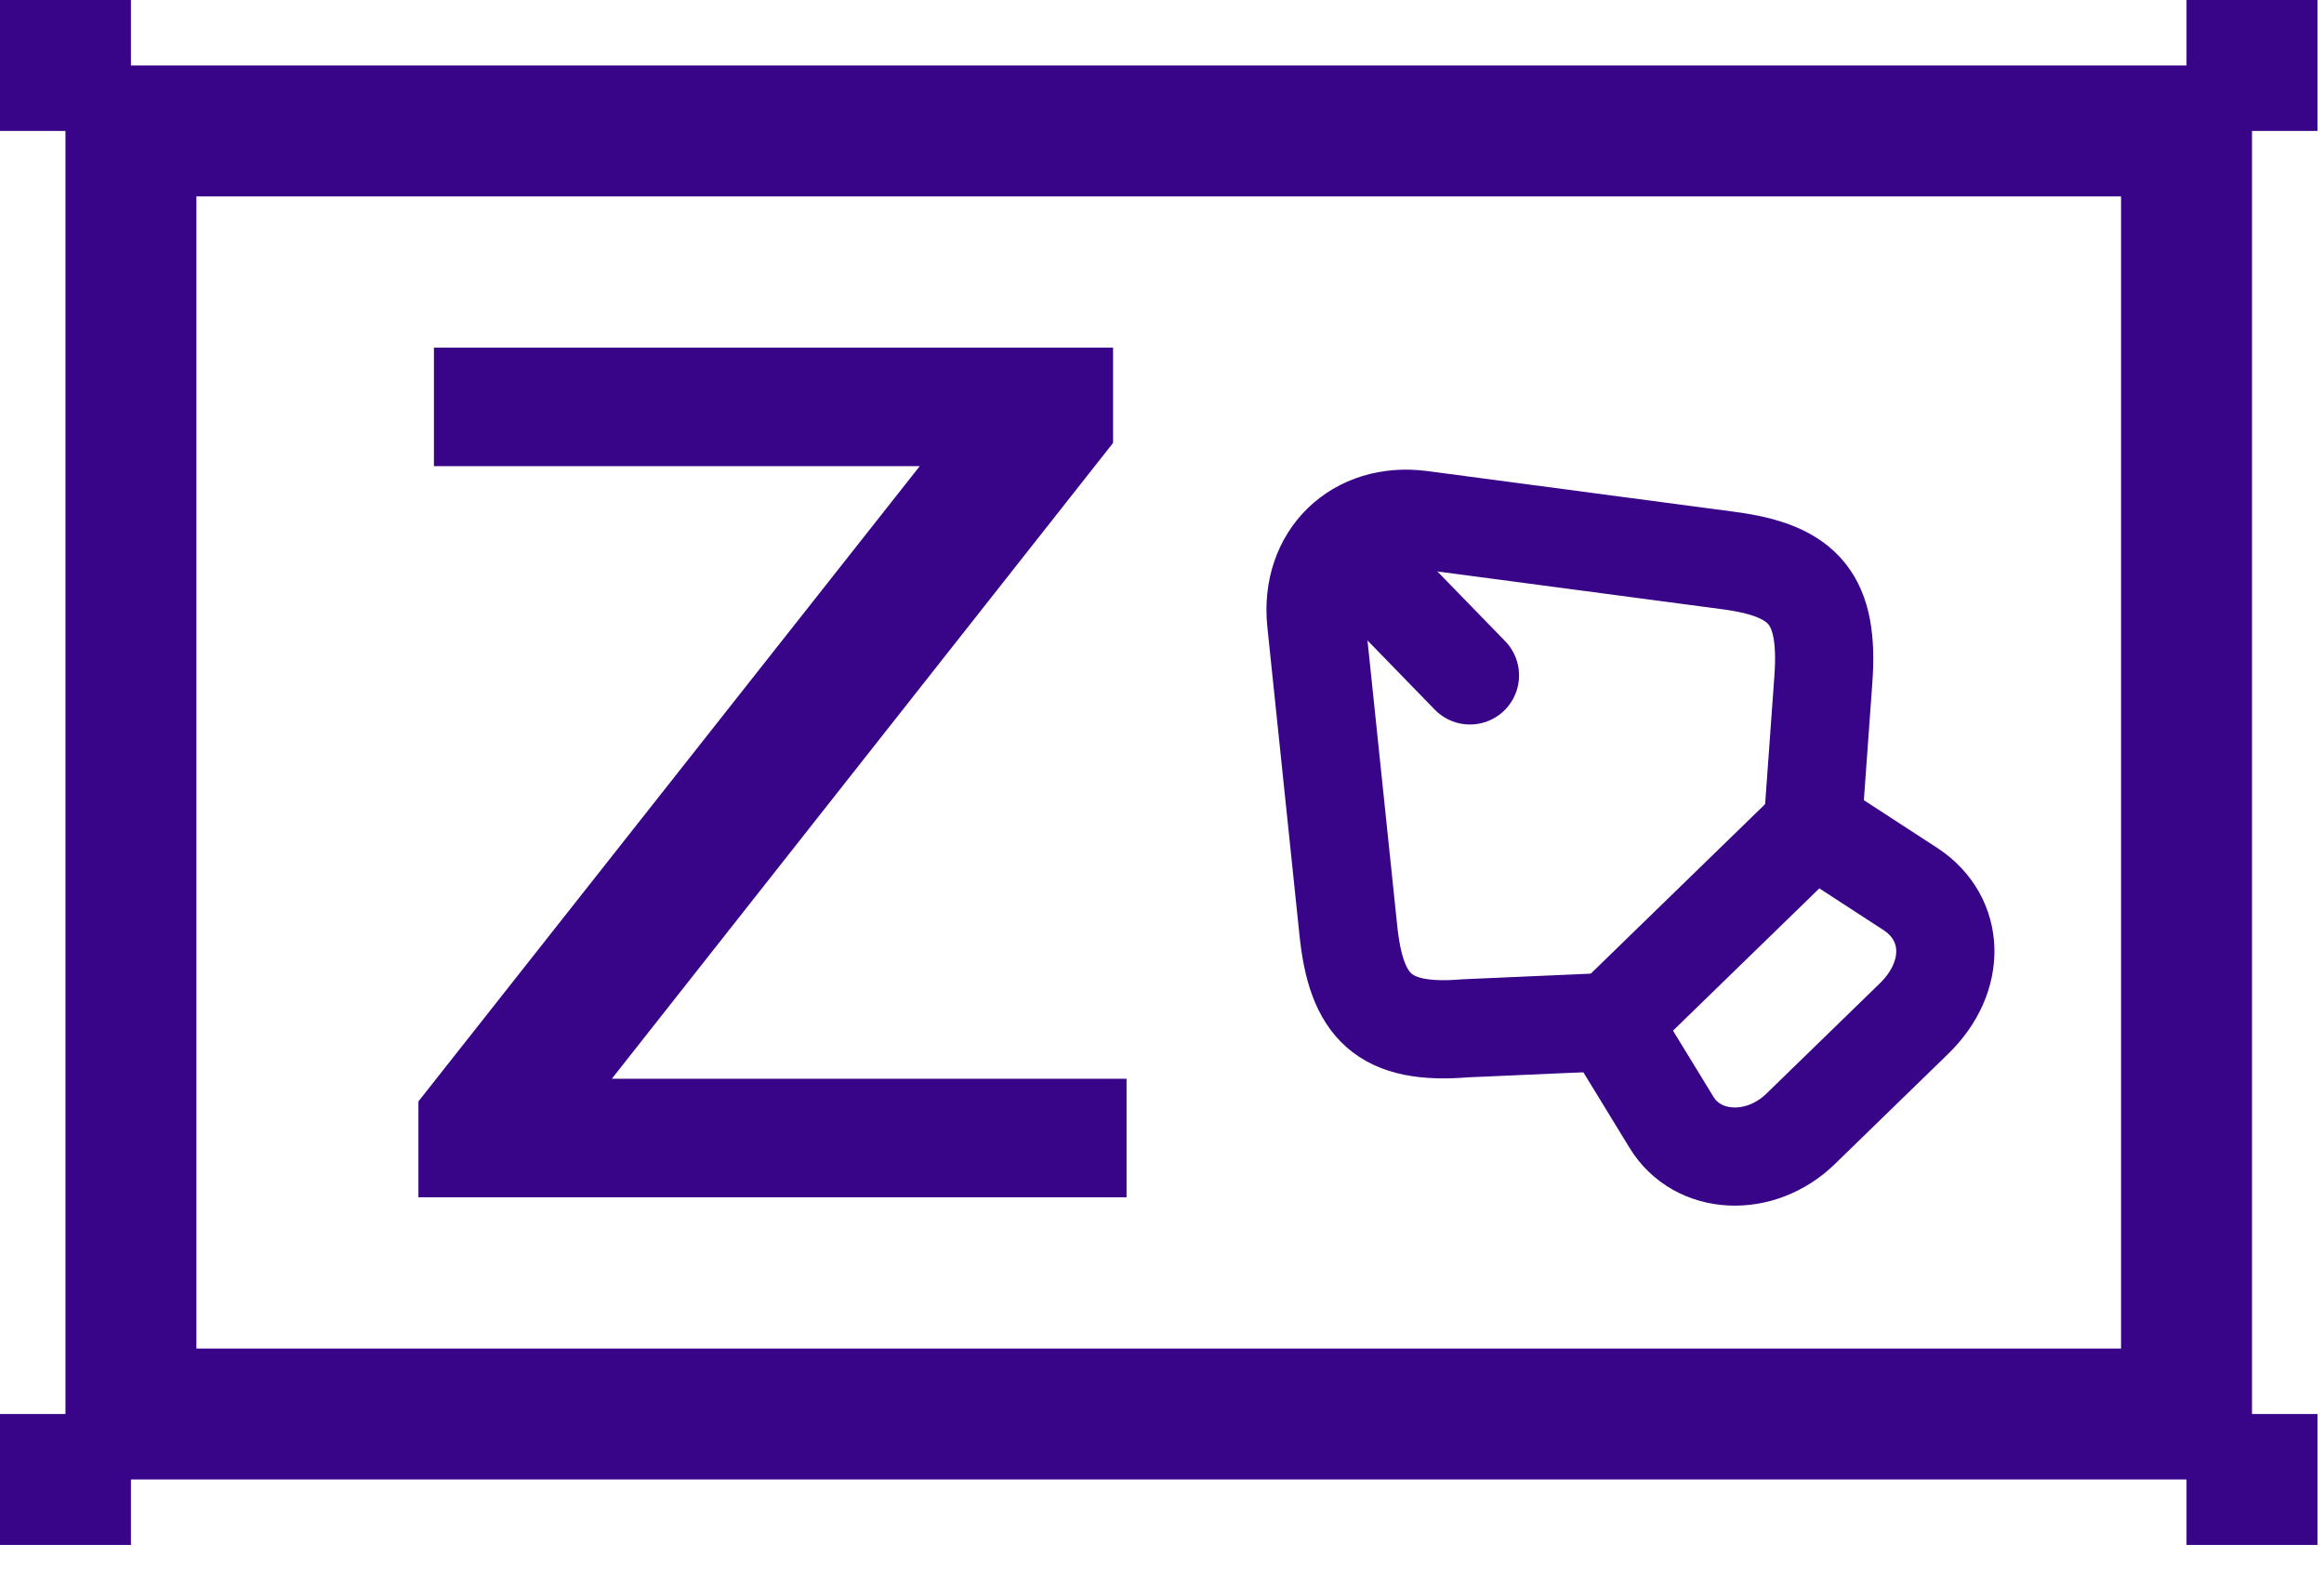
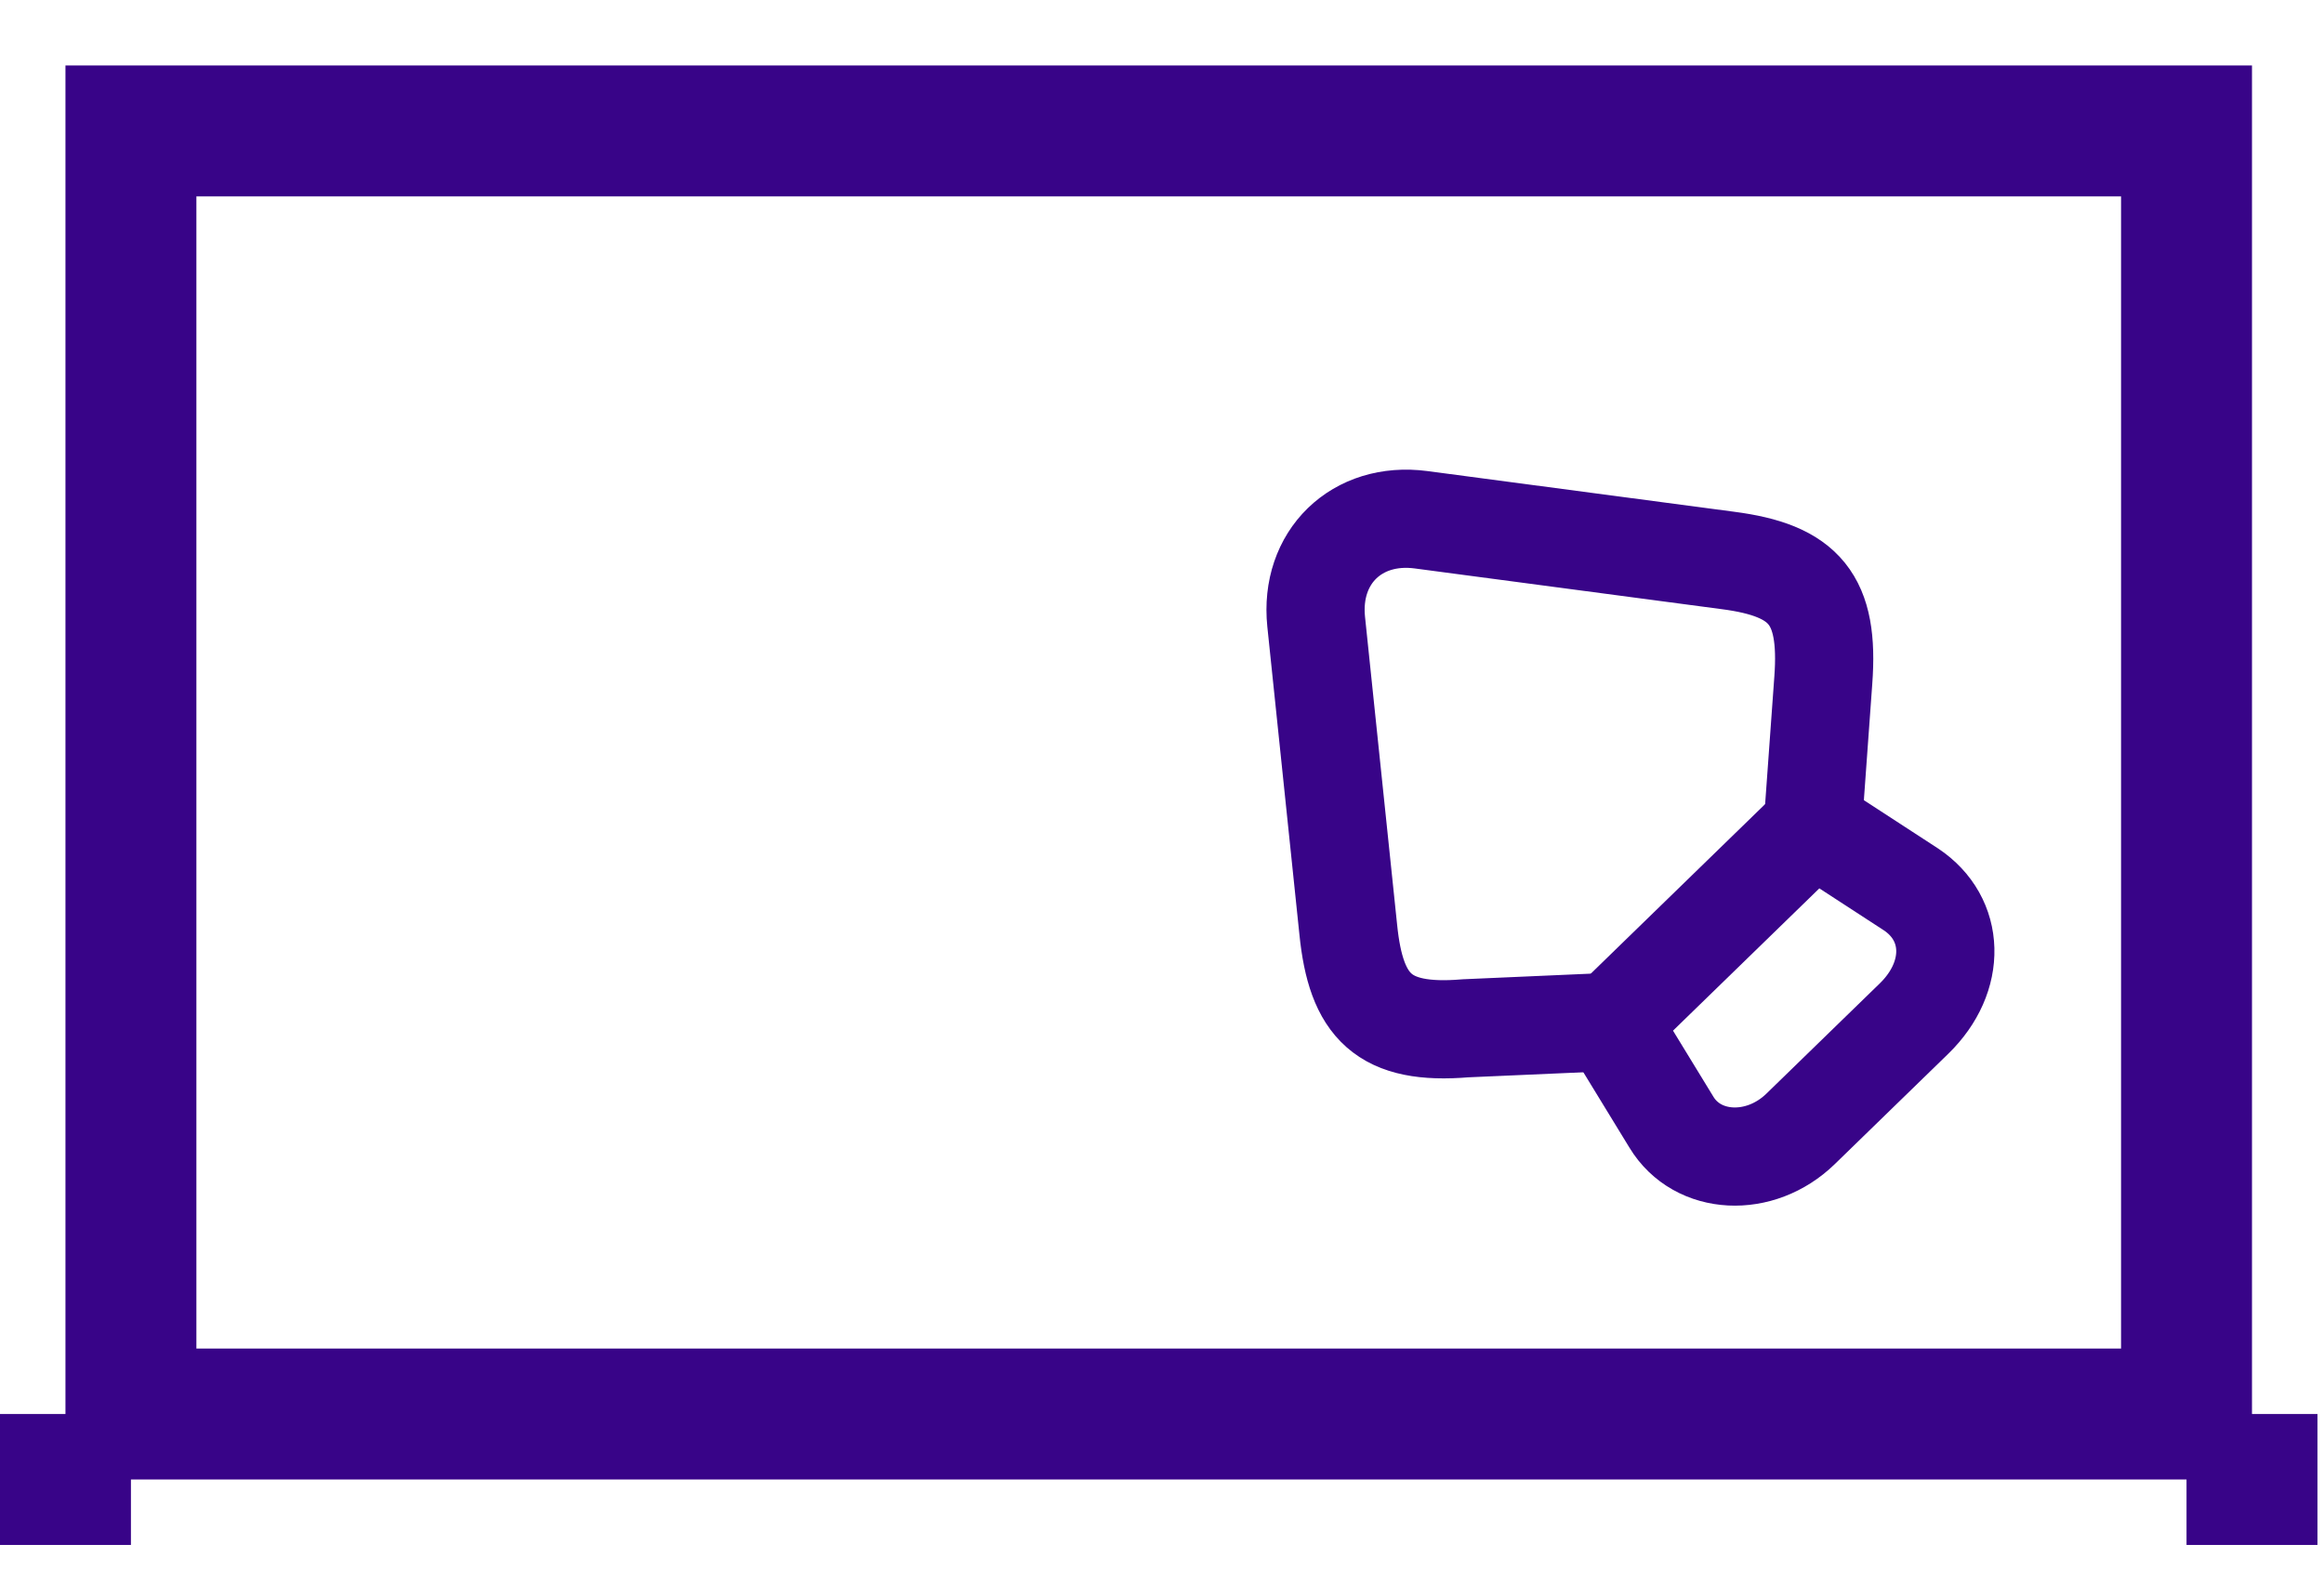
<svg xmlns="http://www.w3.org/2000/svg" width="71" height="48" viewBox="0 0 71 48" fill="none">
  <rect x="4" y="4" width="62.8" height="39.2" stroke="url(#paint0_linear_224_4594)" stroke-width="4" />
-   <rect width="4" height="4" fill="url(#paint1_linear_224_4594)" />
-   <rect x="66.8" width="4" height="4" fill="url(#paint2_linear_224_4594)" />
  <rect y="43.2" width="4" height="4" fill="url(#paint3_linear_224_4594)" />
  <rect x="66.8" y="43.2" width="4" height="4" fill="url(#paint4_linear_224_4594)" />
  <path d="M55.008 34.49L58.474 31.12C59.794 29.836 59.737 28.072 58.38 27.171L55.396 25.23L49.207 31.248L51.064 34.285C51.859 35.598 53.77 35.693 55.008 34.49Z" stroke="url(#paint5_linear_224_4594)" stroke-width="3" stroke-linecap="round" stroke-linejoin="round" />
  <path d="M55.383 25.216L55.703 20.785C55.887 18.305 55.14 17.427 52.784 17.122L43.414 15.879C41.451 15.62 40.007 17.024 40.21 18.994L41.19 28.395C41.428 30.758 42.271 31.625 44.77 31.416L49.208 31.221" stroke="url(#paint6_linear_224_4594)" stroke-width="3" stroke-linecap="round" stroke-linejoin="round" />
-   <path d="M41.525 17.154L44.908 20.634" stroke="url(#paint7_linear_224_4594)" stroke-width="3" stroke-linecap="round" stroke-linejoin="round" />
-   <path d="M34.417 36.58H12.783V33.65L28.098 14.242H13.257V10.62H34.005V13.532L18.691 32.958H34.417V36.58Z" fill="url(#paint8_linear_224_4594)" />
  <defs>
    <linearGradient id="paint0_linear_224_4594" x1="35.4" y1="2" x2="35.4" y2="45.2" gradientUnits="userSpaceOnUse">
      <stop offset="0.731" stop-color="#380488" />
    </linearGradient>
    <linearGradient id="paint1_linear_224_4594" x1="2" y1="0" x2="2" y2="4" gradientUnits="userSpaceOnUse">
      <stop offset="0.731" stop-color="#380488" />
    </linearGradient>
    <linearGradient id="paint2_linear_224_4594" x1="68.8" y1="0" x2="68.8" y2="4" gradientUnits="userSpaceOnUse">
      <stop offset="0.731" stop-color="#380488" />
    </linearGradient>
    <linearGradient id="paint3_linear_224_4594" x1="2" y1="43.2" x2="2" y2="47.2" gradientUnits="userSpaceOnUse">
      <stop offset="0.731" stop-color="#380488" />
    </linearGradient>
    <linearGradient id="paint4_linear_224_4594" x1="68.8" y1="43.2" x2="68.8" y2="47.2" gradientUnits="userSpaceOnUse">
      <stop offset="0.731" stop-color="#380488" />
    </linearGradient>
    <linearGradient id="paint5_linear_224_4594" x1="52.303" y1="28.238" x2="56.742" y2="32.803" gradientUnits="userSpaceOnUse">
      <stop offset="0.731" stop-color="#380488" />
    </linearGradient>
    <linearGradient id="paint6_linear_224_4594" x1="40.99" y1="16.61" x2="52.286" y2="28.228" gradientUnits="userSpaceOnUse">
      <stop offset="0.731" stop-color="#380488" />
    </linearGradient>
    <linearGradient id="paint7_linear_224_4594" x1="41.883" y1="16.806" x2="45.266" y2="20.285" gradientUnits="userSpaceOnUse">
      <stop offset="0.731" stop-color="#380488" />
    </linearGradient>
    <linearGradient id="paint8_linear_224_4594" x1="23.6" y1="10.62" x2="23.6" y2="36.58" gradientUnits="userSpaceOnUse">
      <stop offset="0.731" stop-color="#380488" />
    </linearGradient>
  </defs>
</svg>